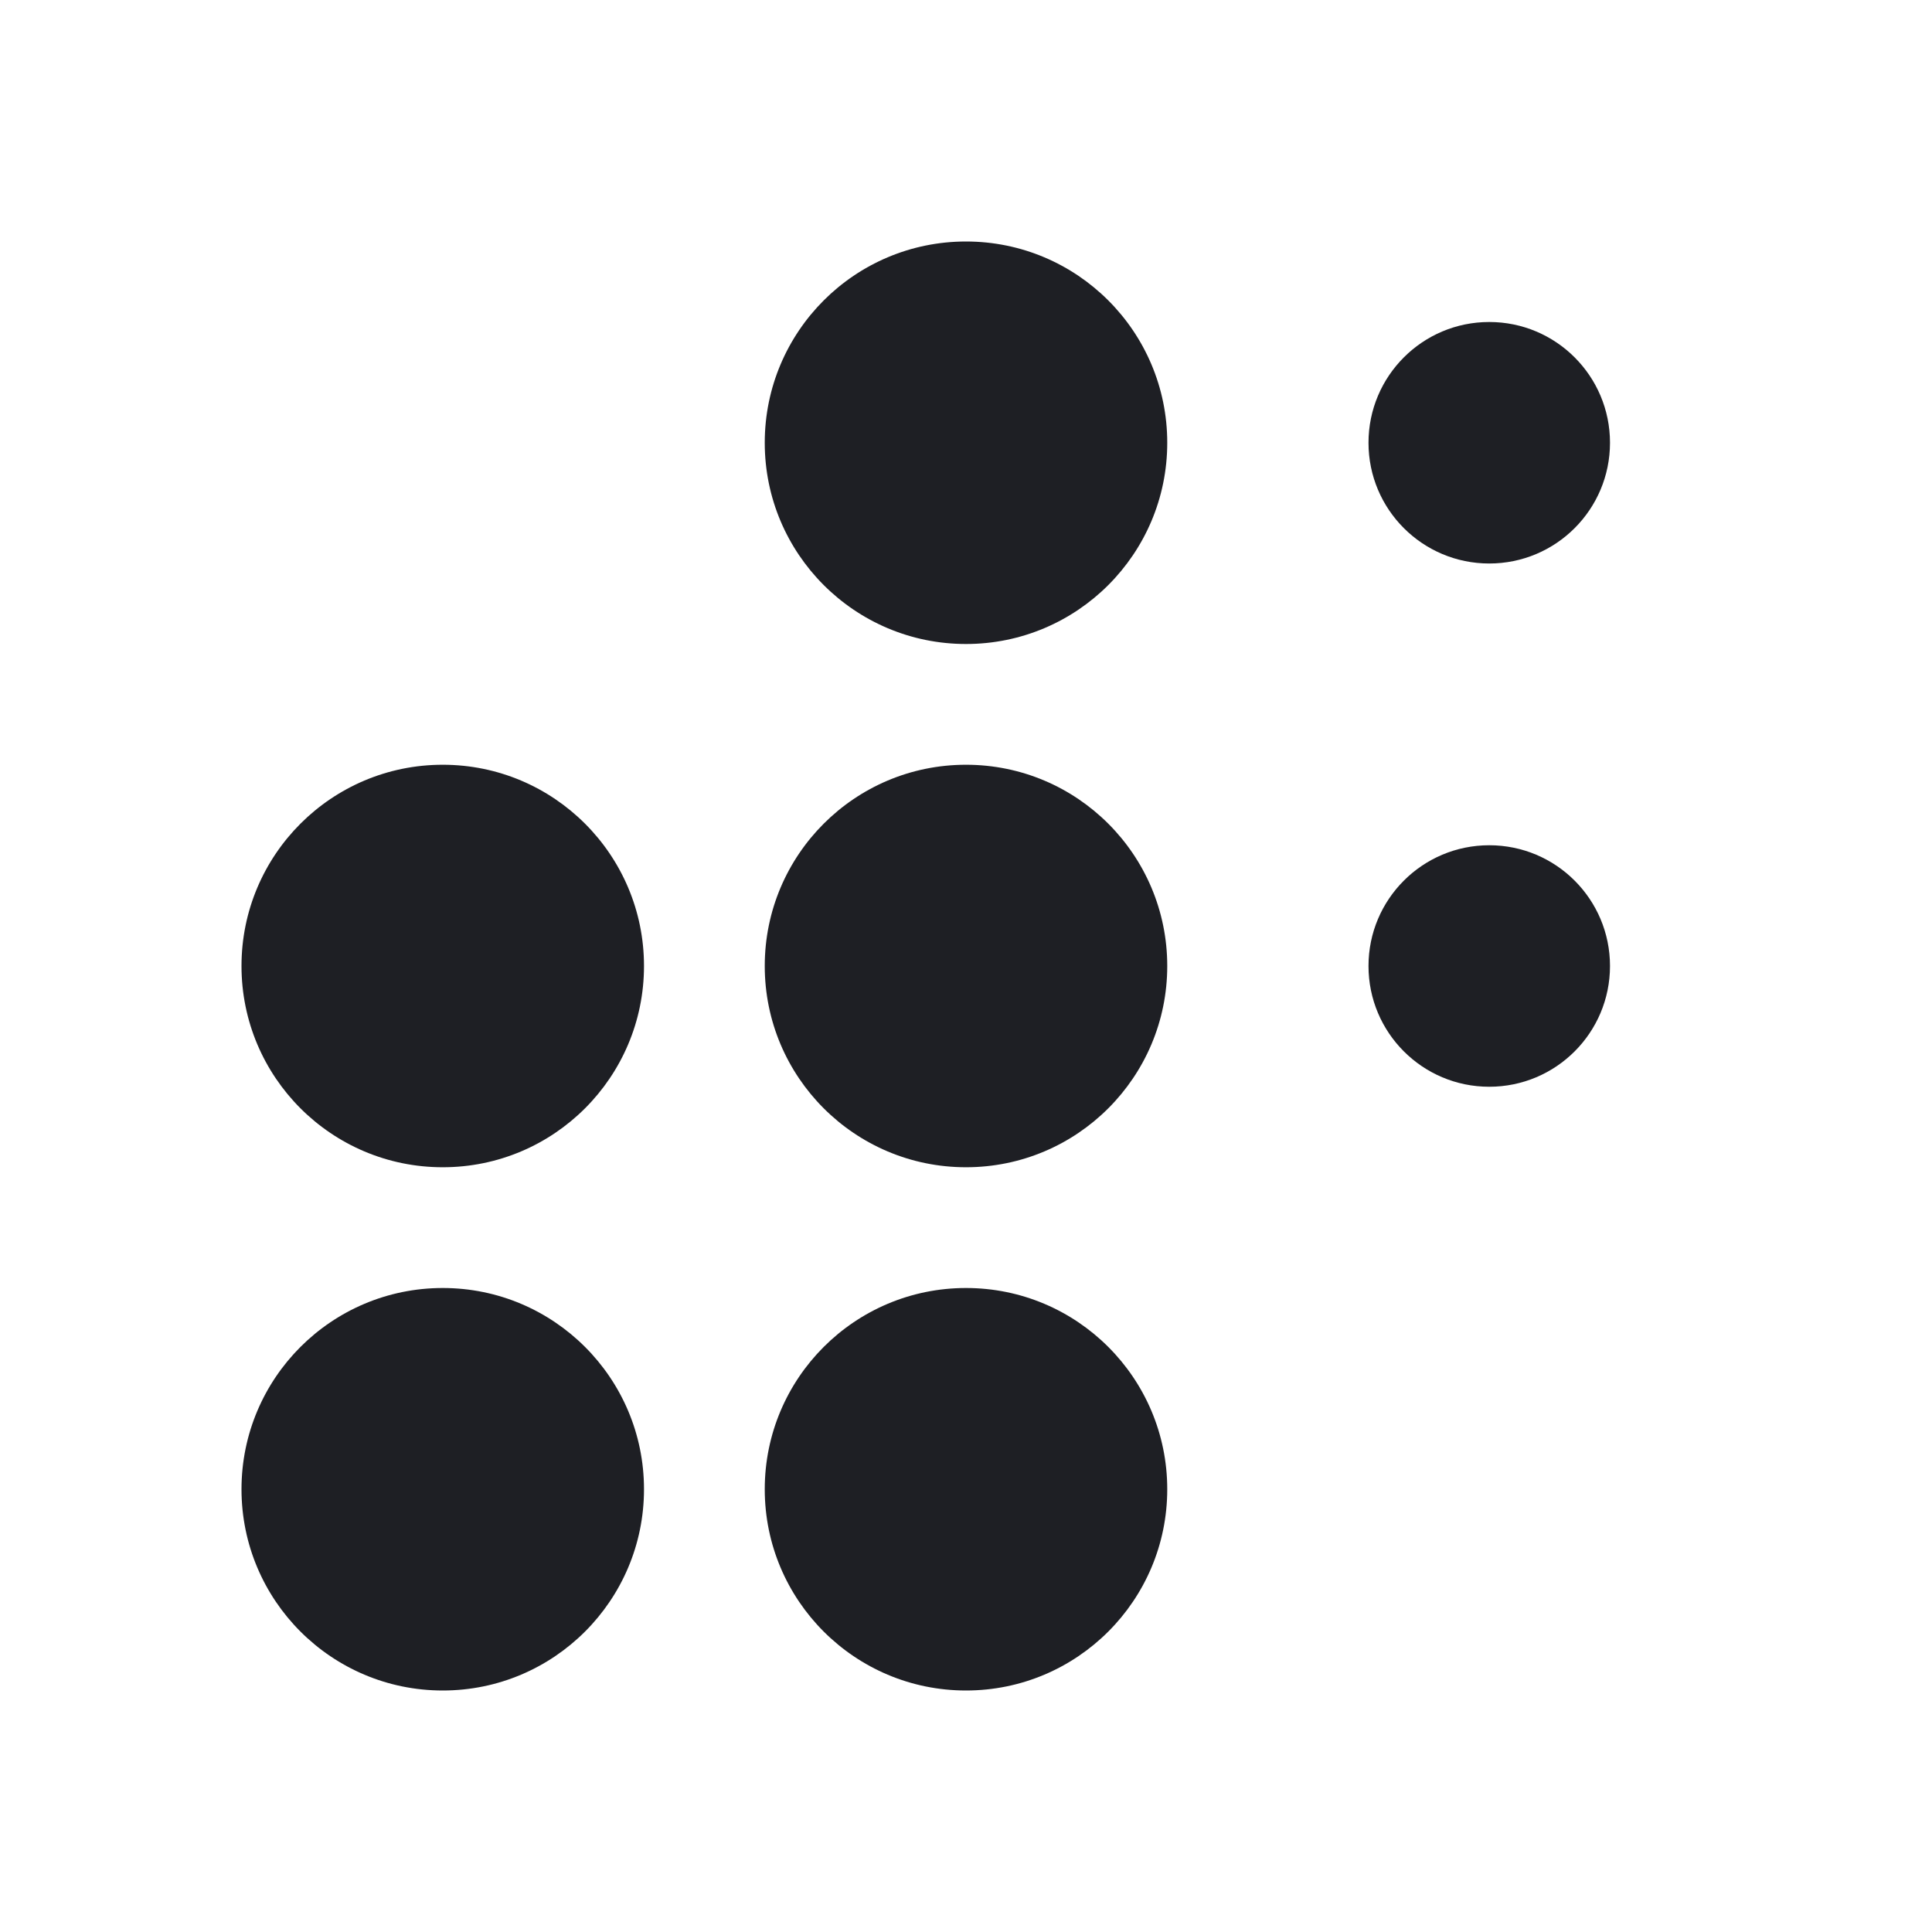
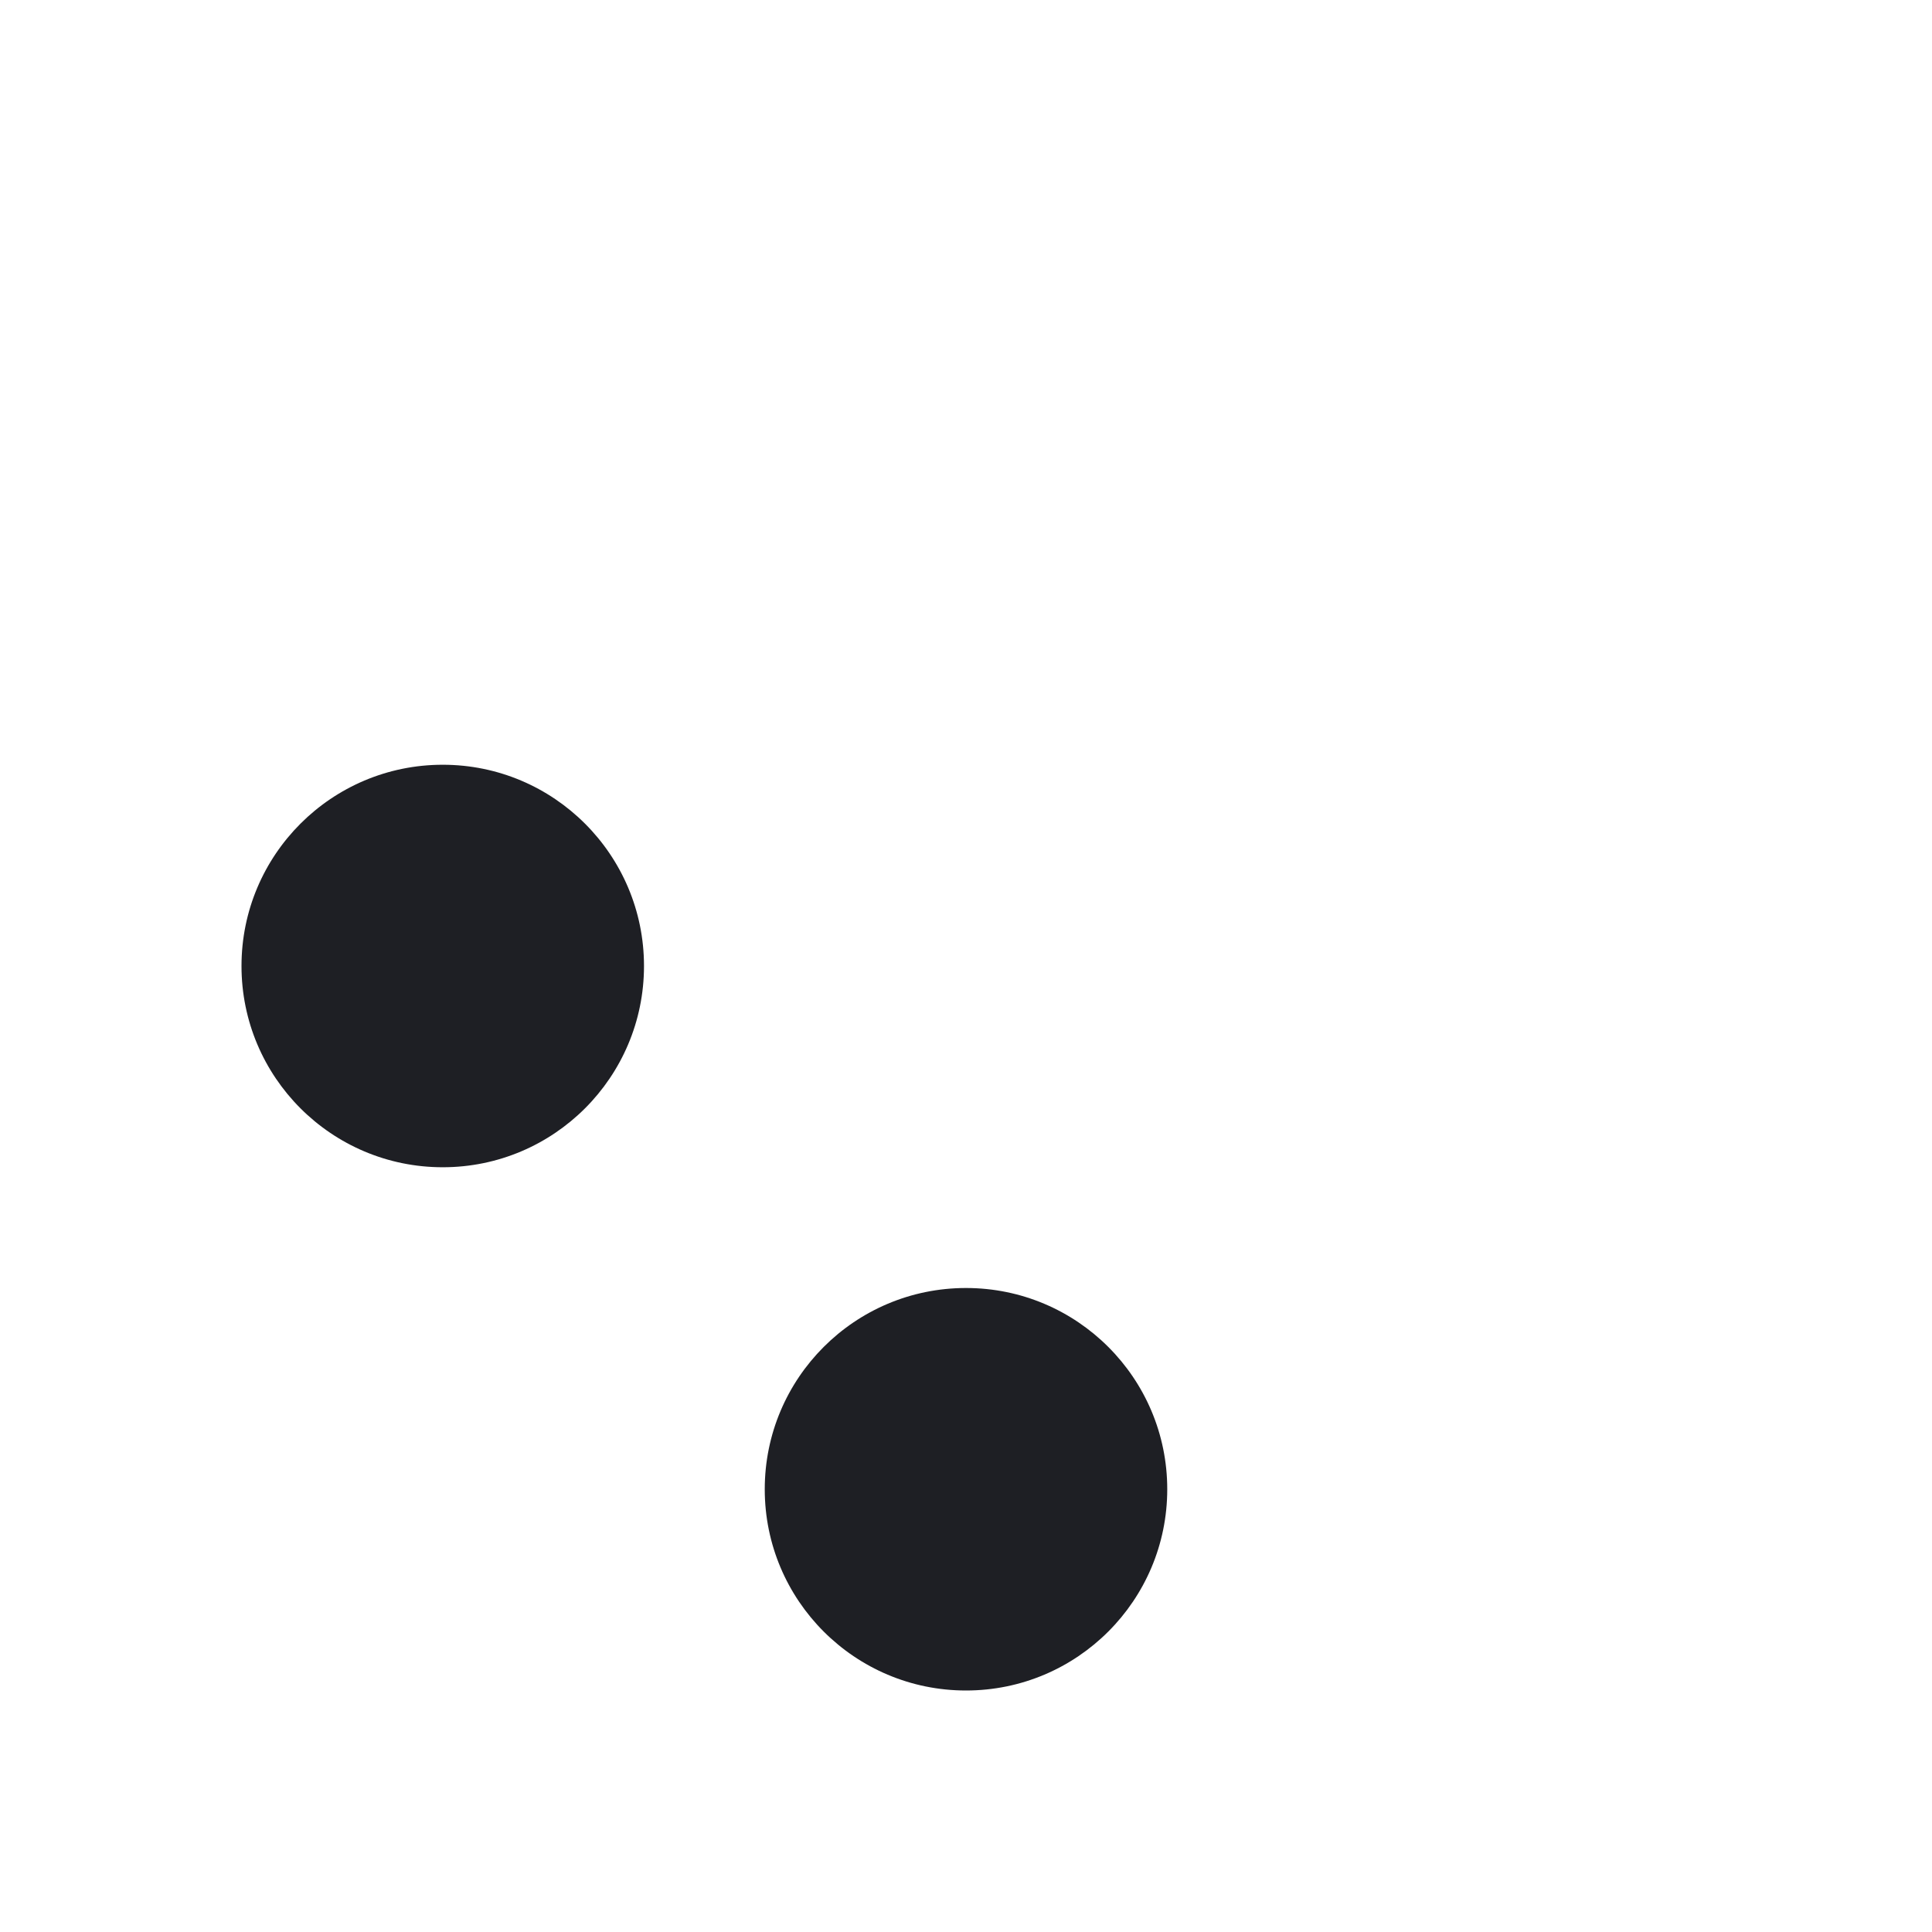
<svg xmlns="http://www.w3.org/2000/svg" width="36" height="36" viewBox="0 0 36 36" fill="none">
-   <path d="M30 8.25C30 9.493 28.993 10.5 27.75 10.5C26.507 10.5 25.5 9.493 25.5 8.25C25.5 7.007 26.507 6 27.75 6C28.993 6 30 7.007 30 8.25Z" fill="#1E1F24" />
-   <path d="M30 18C30 19.243 28.993 20.25 27.75 20.25C26.507 20.25 25.5 19.243 25.5 18C25.5 16.757 26.507 15.75 27.75 15.75C28.993 15.75 30 16.757 30 18Z" fill="#1E1F24" />
-   <path d="M18 4.5C15.929 4.5 14.25 6.179 14.25 8.25C14.25 10.321 15.929 12 18 12C20.071 12 21.75 10.321 21.75 8.25C21.75 6.179 20.071 4.5 18 4.5Z" fill="#1E1F24" />
-   <path d="M18 14.25C15.929 14.25 14.25 15.929 14.25 18C14.25 20.071 15.929 21.75 18 21.75C20.071 21.75 21.75 20.071 21.75 18C21.75 15.929 20.071 14.25 18 14.25Z" fill="#1E1F24" />
  <path d="M18 24C15.929 24 14.25 25.679 14.25 27.75C14.25 29.821 15.929 31.5 18 31.5C20.071 31.5 21.75 29.821 21.75 27.75C21.75 25.679 20.071 24 18 24Z" fill="#1E1F24" />
  <path d="M8.25 14.25C6.179 14.25 4.5 15.929 4.5 18C4.5 20.071 6.179 21.75 8.25 21.75C10.321 21.75 12 20.071 12 18C12 15.929 10.321 14.25 8.25 14.25Z" fill="#1E1F24" />
-   <path d="M8.25 24C6.179 24 4.5 25.679 4.5 27.75C4.5 29.821 6.179 31.5 8.25 31.5C10.321 31.5 12 29.821 12 27.75C12 25.679 10.321 24 8.25 24Z" fill="#1E1F24" />
</svg>